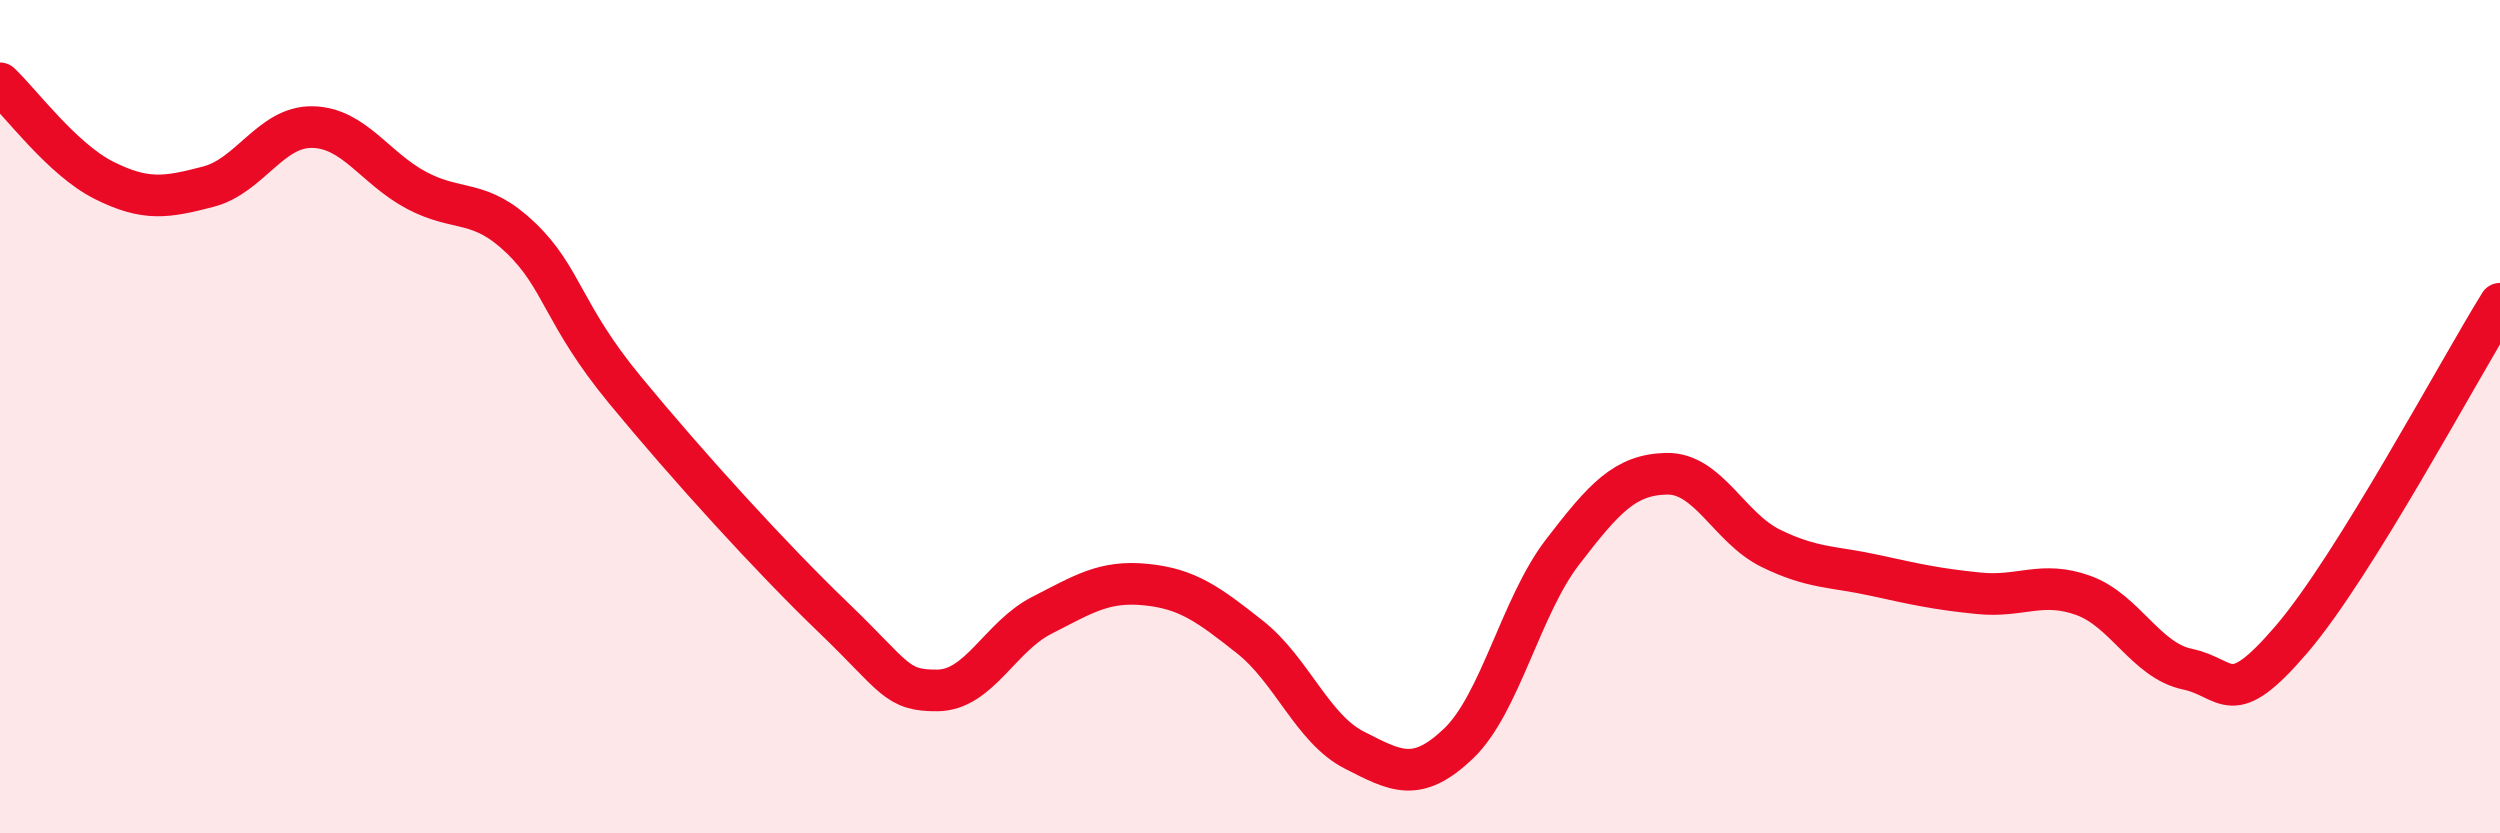
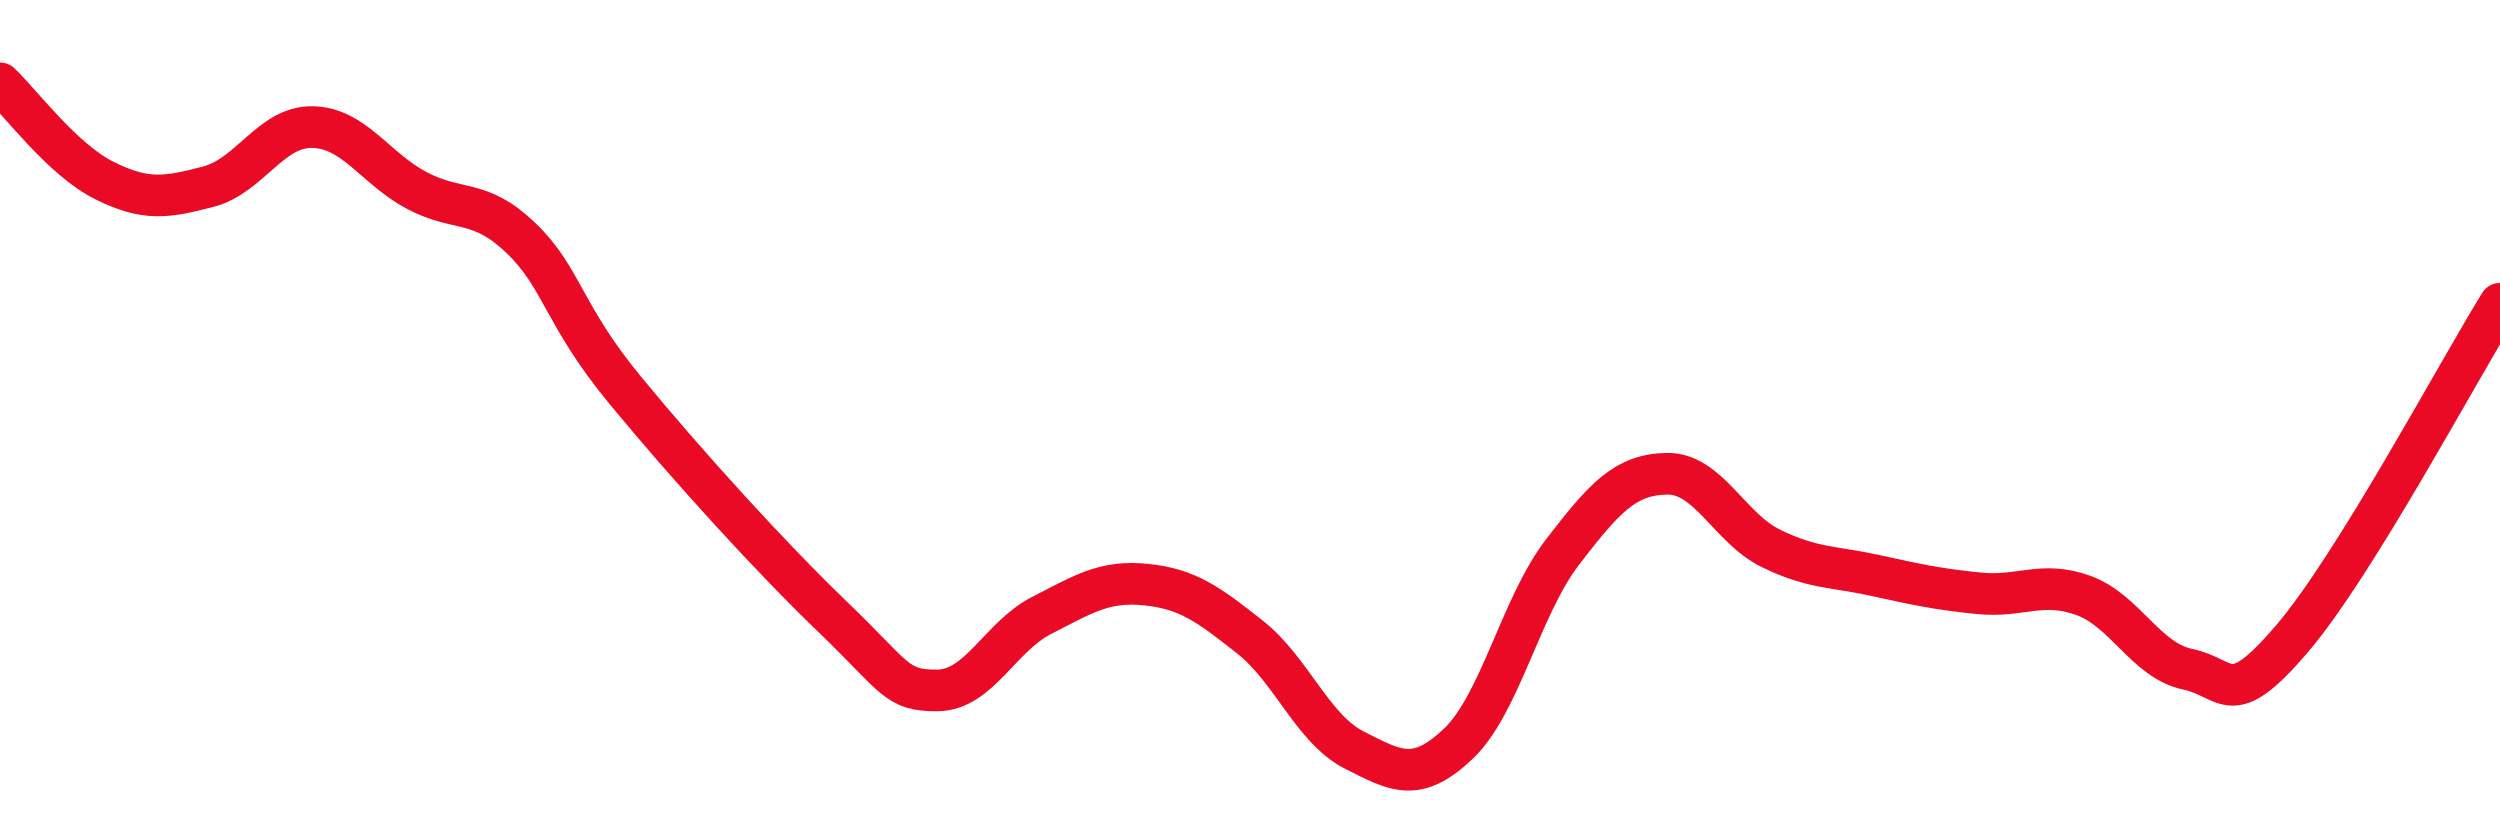
<svg xmlns="http://www.w3.org/2000/svg" width="60" height="20" viewBox="0 0 60 20">
-   <path d="M 0,2 C 0.5,2.47 1.5,3.83 2.5,4.33 C 3.5,4.83 4,4.74 5,4.48 C 6,4.22 6.5,3.03 7.5,3.05 C 8.5,3.07 9,4.04 10,4.57 C 11,5.1 11.5,4.75 12.5,5.71 C 13.5,6.67 13.5,7.54 15,9.36 C 16.5,11.18 18.5,13.38 20,14.82 C 21.5,16.26 21.5,16.58 22.5,16.57 C 23.5,16.56 24,15.28 25,14.77 C 26,14.26 26.5,13.93 27.5,14.03 C 28.5,14.13 29,14.5 30,15.29 C 31,16.08 31.5,17.49 32.5,18 C 33.5,18.51 34,18.8 35,17.85 C 36,16.9 36.5,14.55 37.5,13.25 C 38.5,11.95 39,11.39 40,11.37 C 41,11.35 41.5,12.67 42.5,13.16 C 43.5,13.65 44,13.59 45,13.81 C 46,14.03 46.5,14.14 47.5,14.24 C 48.5,14.34 49,13.93 50,14.29 C 51,14.65 51.5,15.85 52.5,16.06 C 53.5,16.27 53.5,17.09 55,15.34 C 56.5,13.59 59,8.9 60,7.29L60 20L0 20Z" fill="#EB0A25" opacity="0.1" stroke-linecap="round" stroke-linejoin="round" />
  <path d="M 0,2 C 0.5,2.47 1.5,3.83 2.5,4.33 C 3.5,4.83 4,4.74 5,4.48 C 6,4.22 6.5,3.03 7.5,3.05 C 8.5,3.07 9,4.04 10,4.57 C 11,5.1 11.5,4.75 12.5,5.71 C 13.5,6.67 13.5,7.54 15,9.36 C 16.5,11.18 18.5,13.38 20,14.82 C 21.5,16.26 21.5,16.58 22.5,16.57 C 23.5,16.56 24,15.28 25,14.77 C 26,14.26 26.5,13.93 27.5,14.03 C 28.5,14.13 29,14.5 30,15.29 C 31,16.08 31.5,17.49 32.5,18 C 33.5,18.51 34,18.8 35,17.85 C 36,16.9 36.5,14.55 37.5,13.25 C 38.5,11.95 39,11.39 40,11.37 C 41,11.35 41.5,12.67 42.5,13.16 C 43.5,13.65 44,13.59 45,13.81 C 46,14.03 46.5,14.14 47.5,14.24 C 48.5,14.34 49,13.93 50,14.29 C 51,14.65 51.5,15.85 52.5,16.06 C 53.5,16.27 53.5,17.09 55,15.34 C 56.5,13.59 59,8.9 60,7.29" stroke="#EB0A25" stroke-width="1" fill="none" stroke-linecap="round" stroke-linejoin="round" />
</svg>